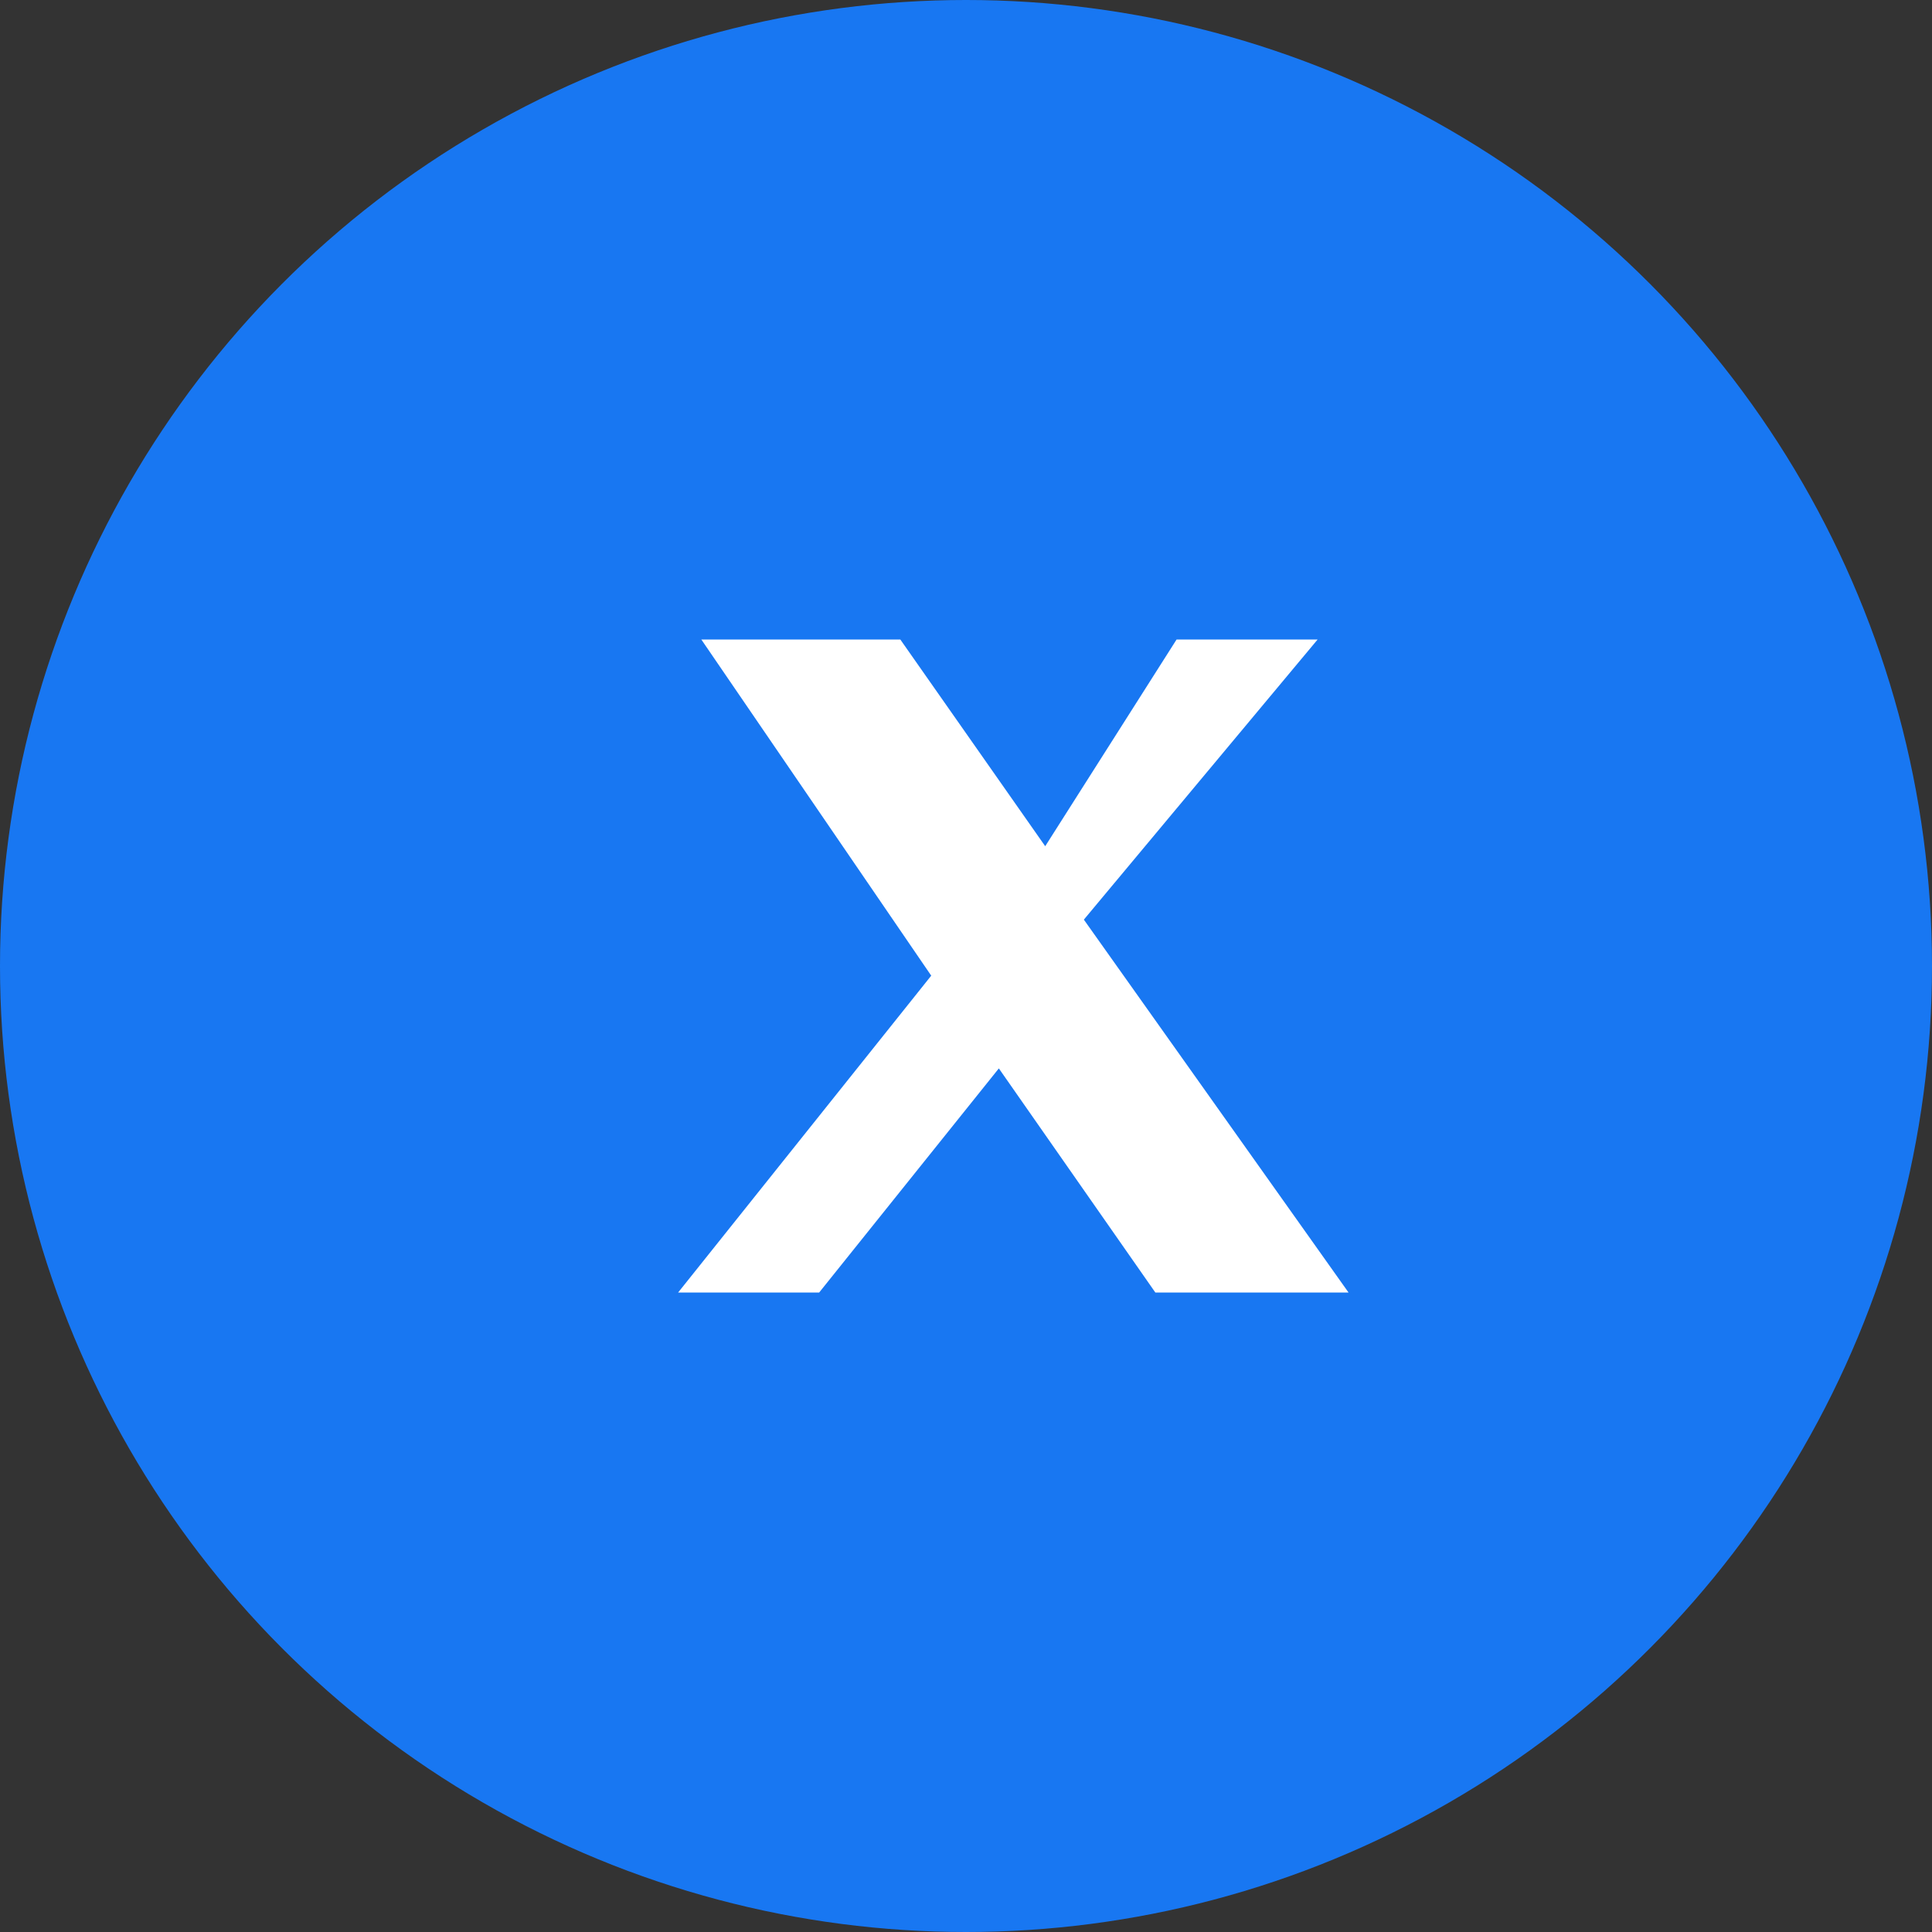
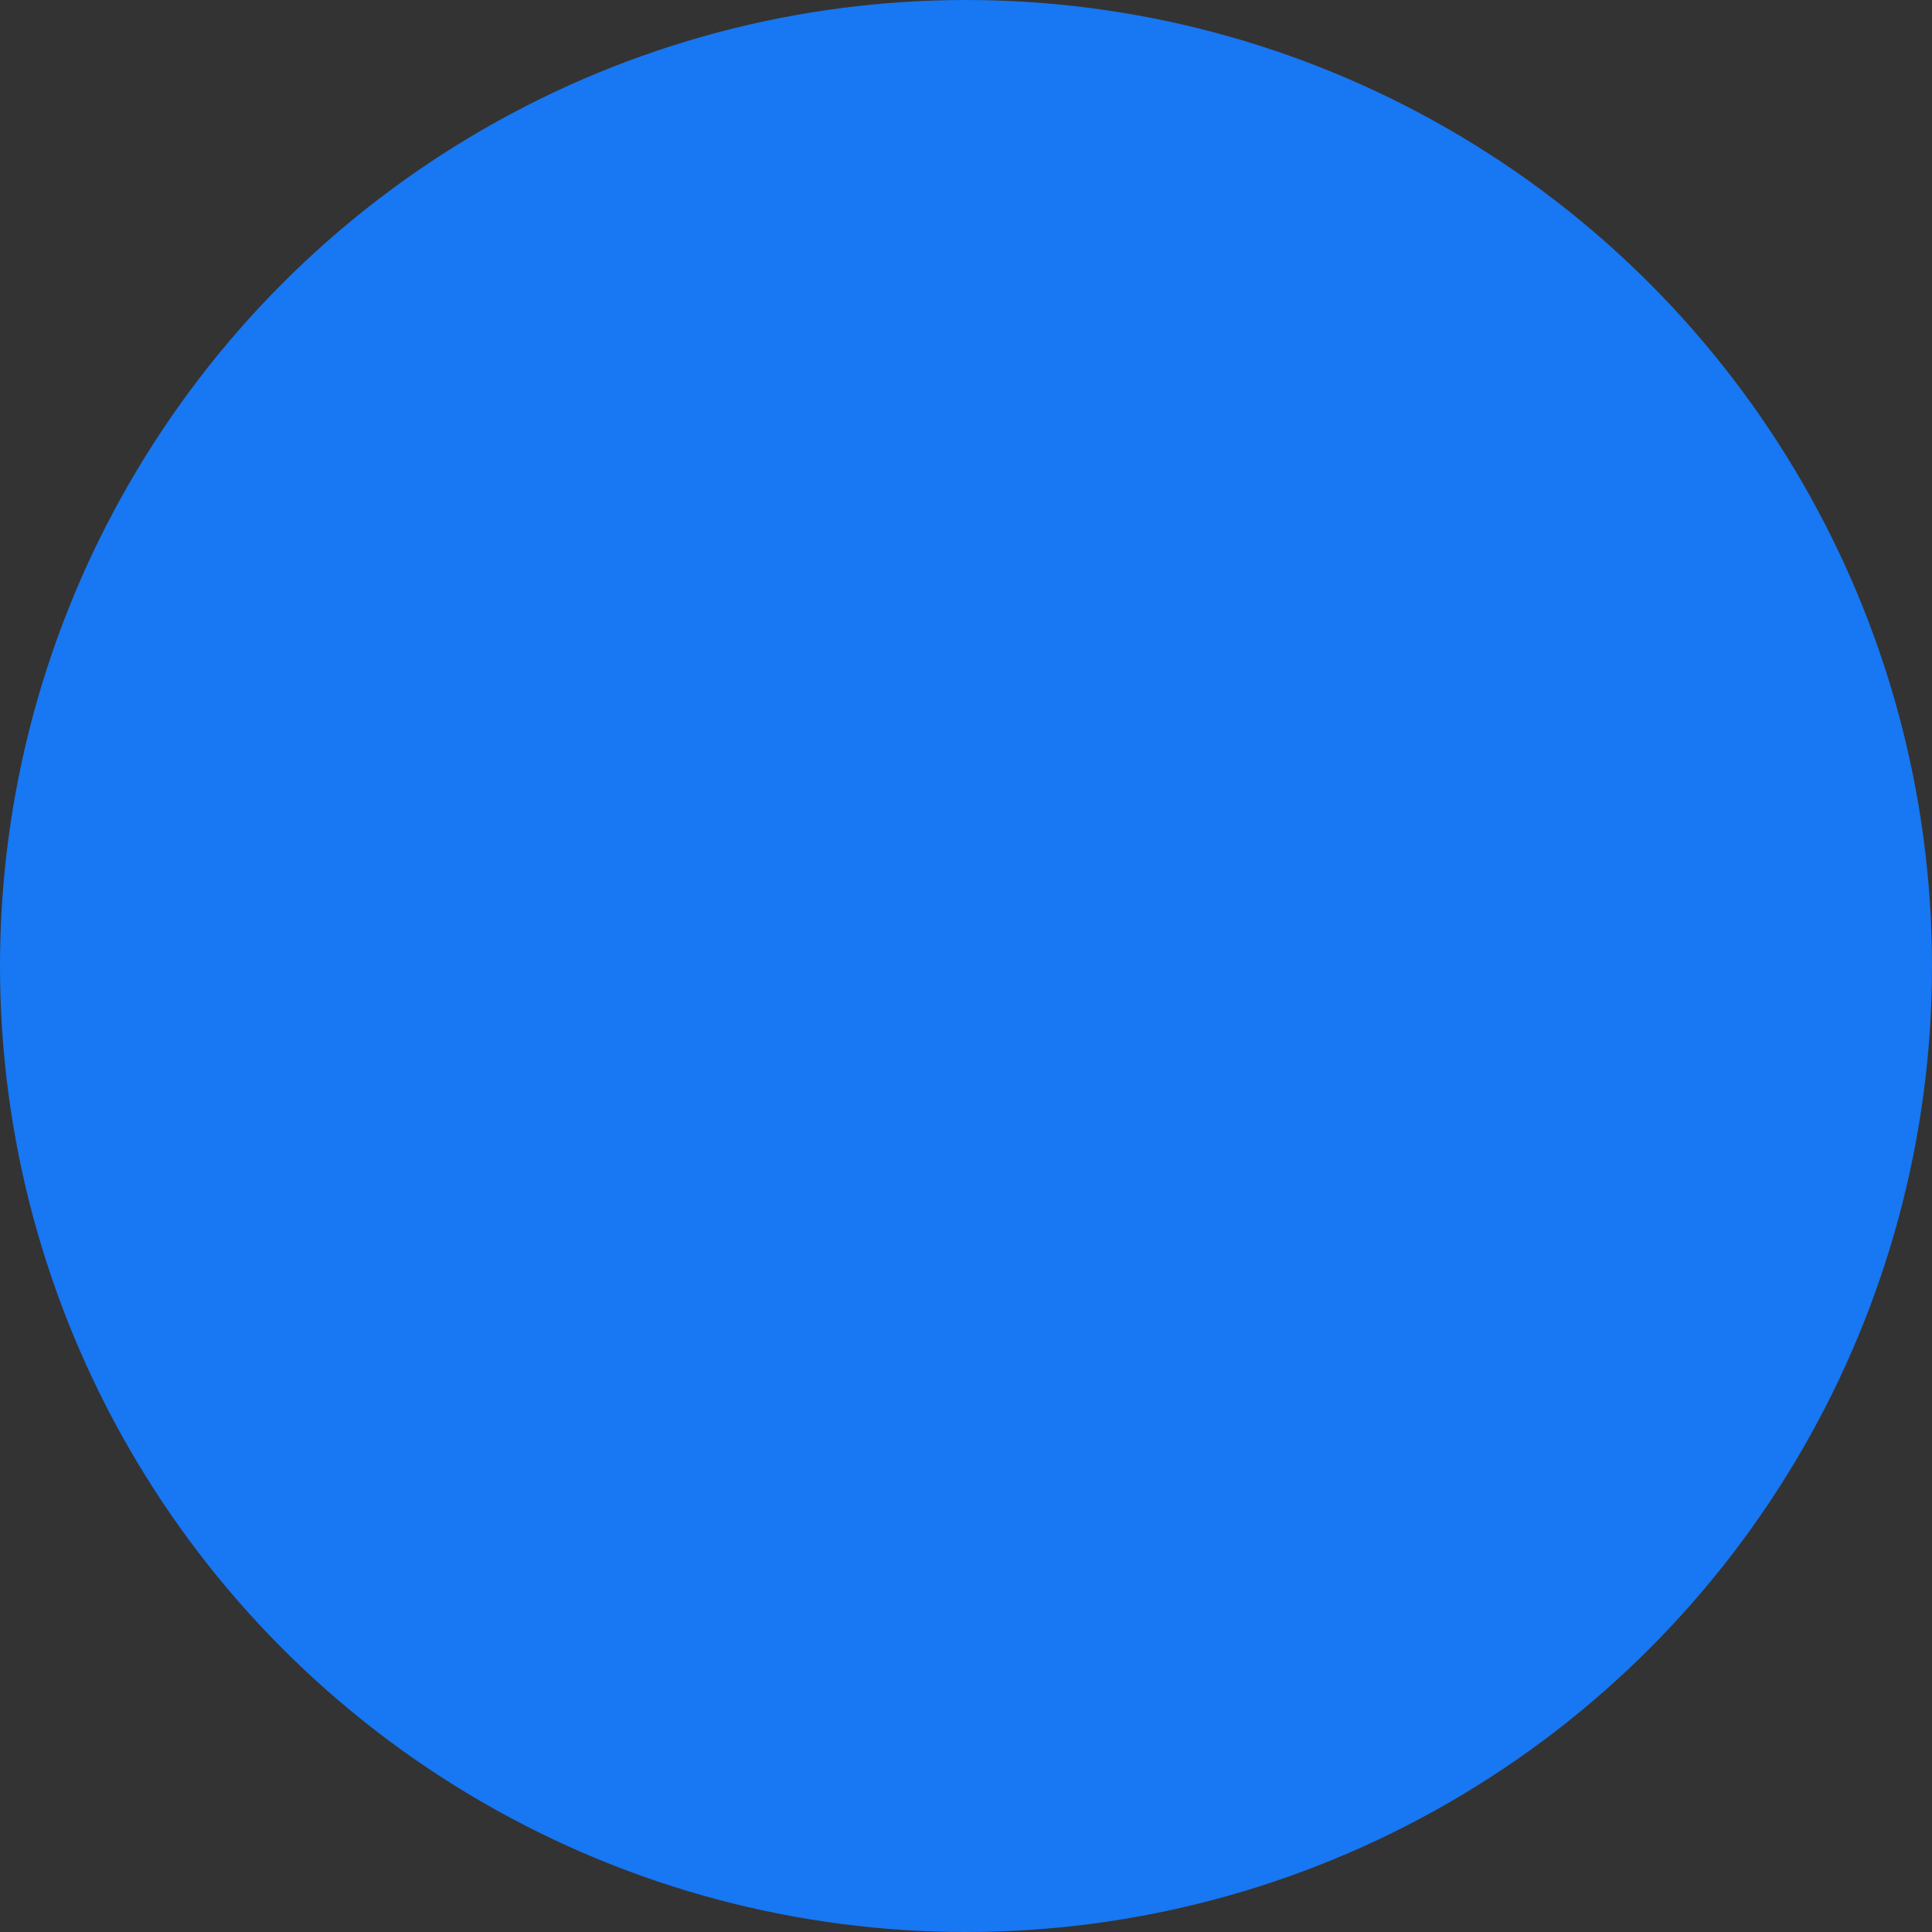
<svg xmlns="http://www.w3.org/2000/svg" width="20" height="20" viewBox="0 0 100 100">
  <rect x="0" y="0" width="100" height="100" fill="#333333" stroke="none" />
  <circle cx="50" cy="50" r="50" fill="#1877F2" />
-   <path fill="#FFFFFF" d="M60.9,33.1h7.3L56.1,47.6l13.7,19.3h-10l-8.1-11.6l-9.3,11.6h-7.3l13.1-16.4L36.3,33.1h10.3l7.5,10.7L60.9,33.1z" />
</svg>